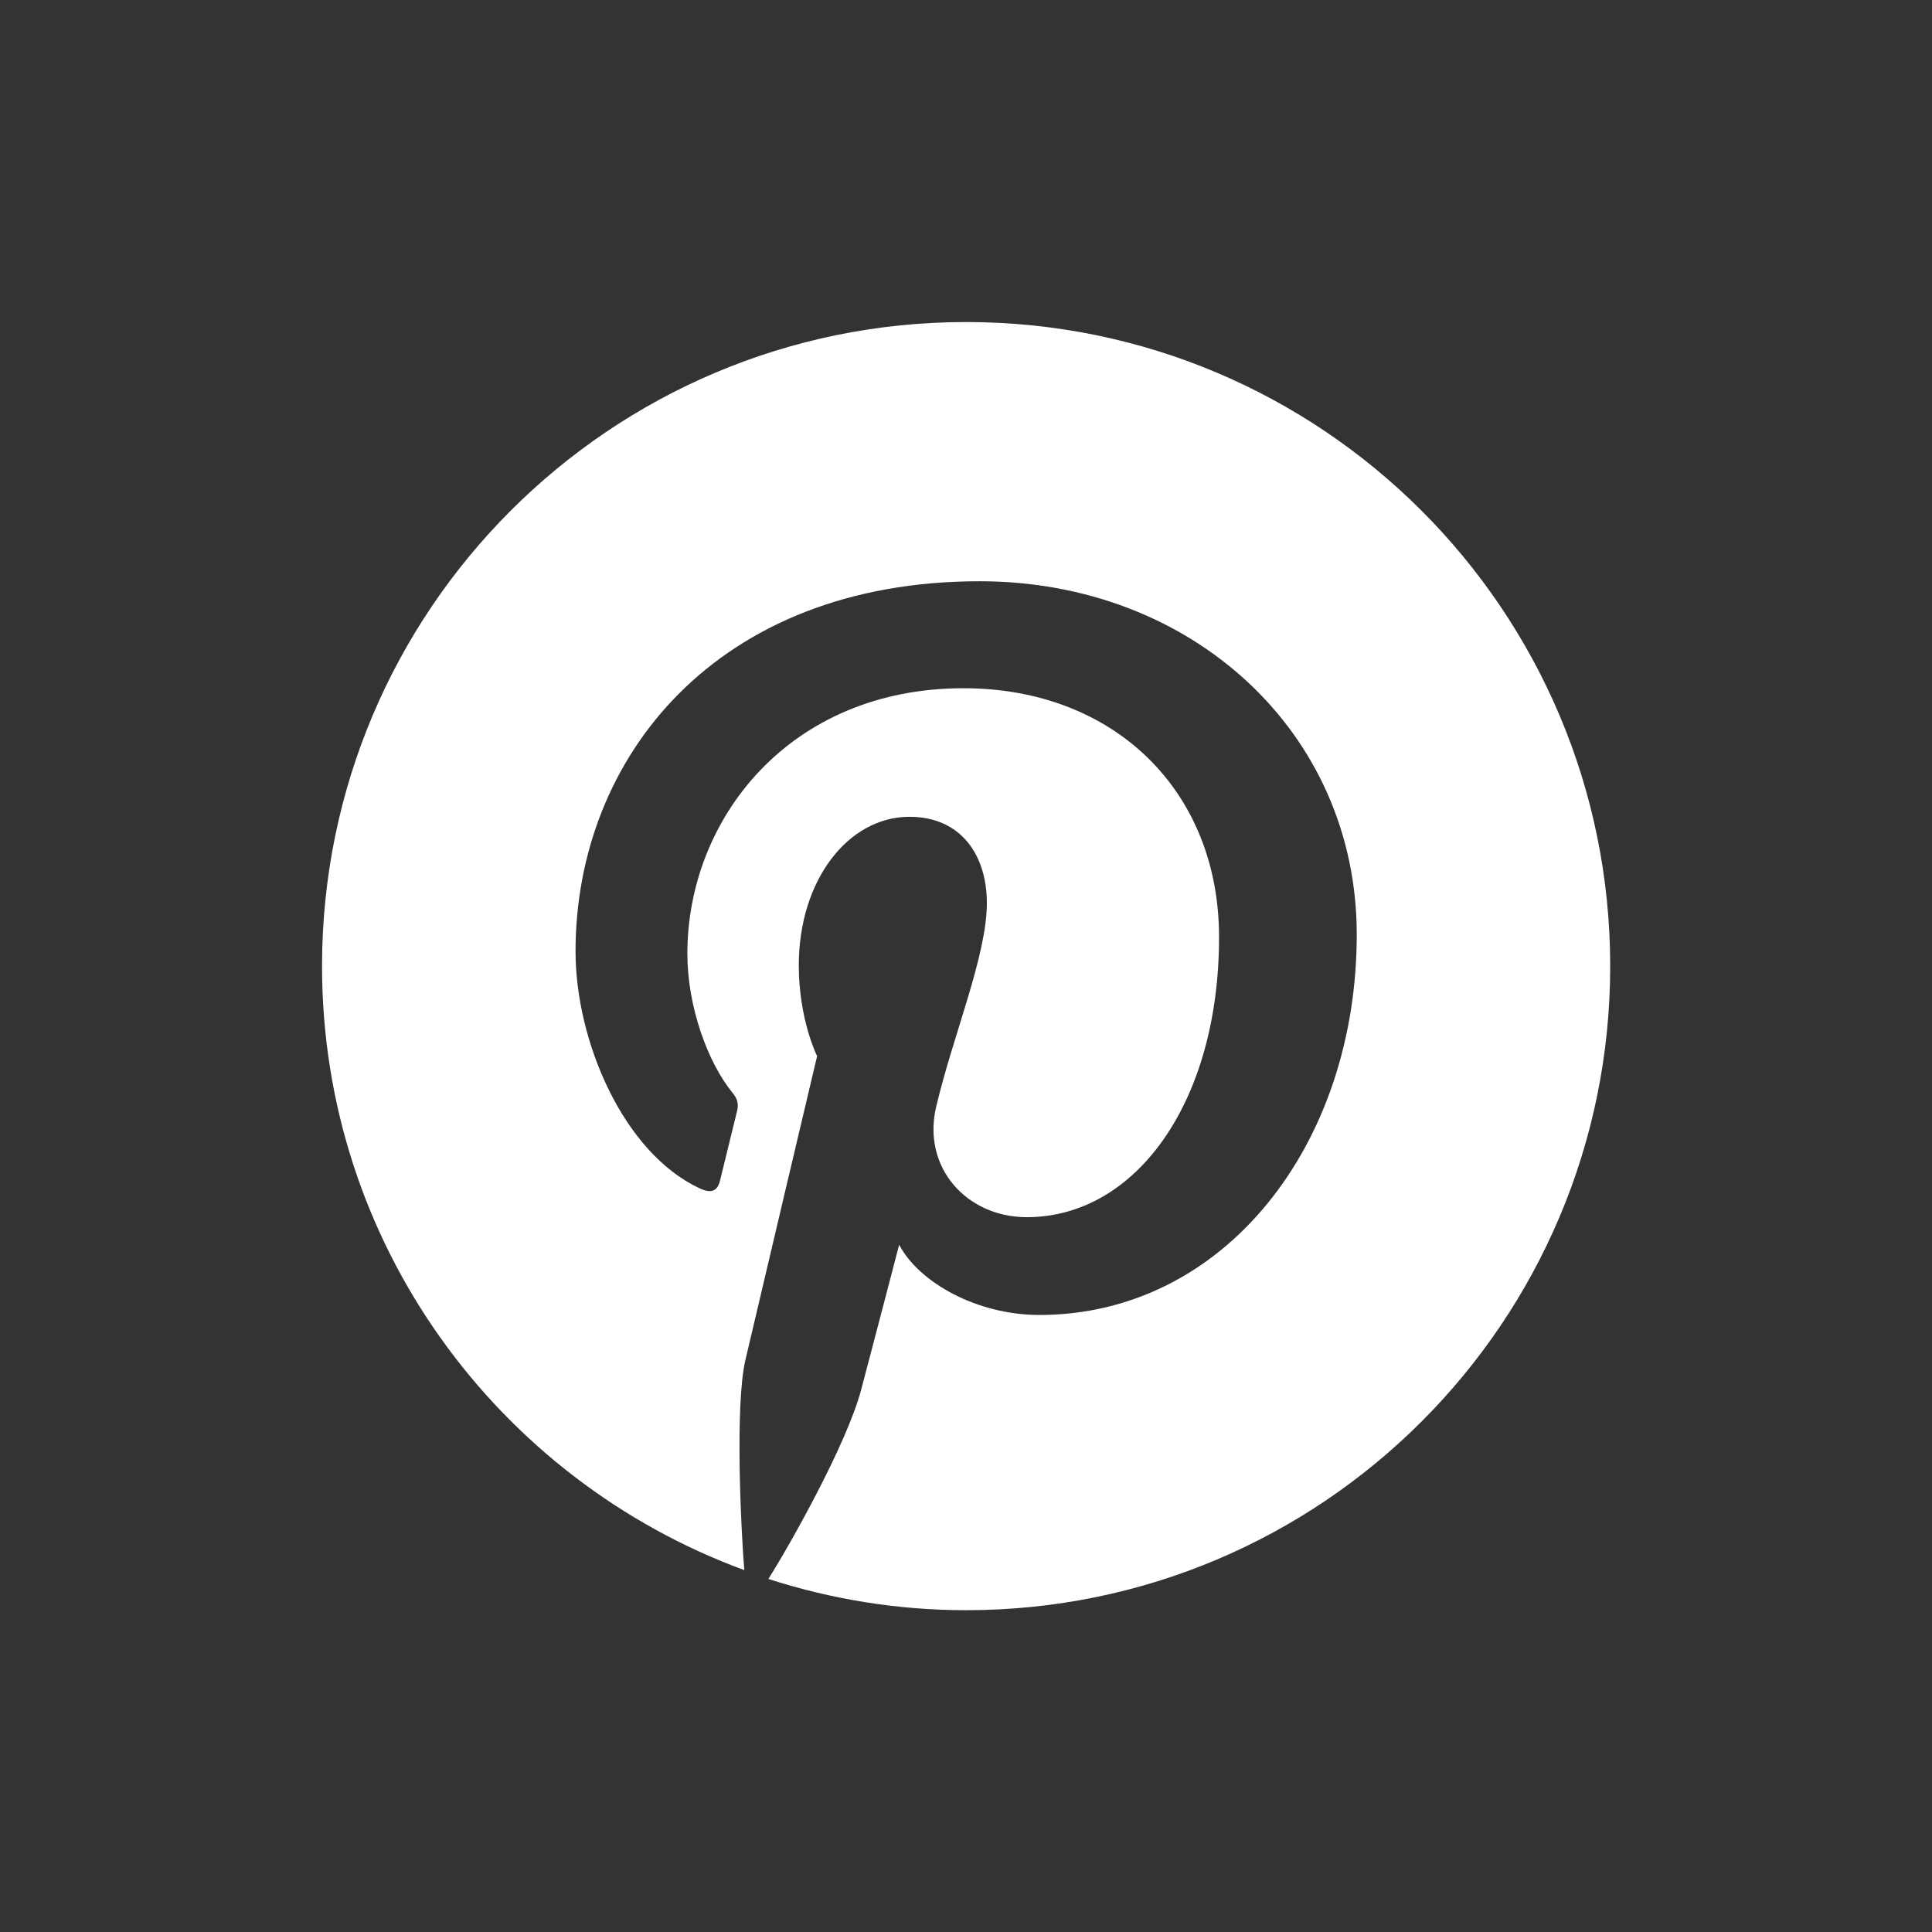
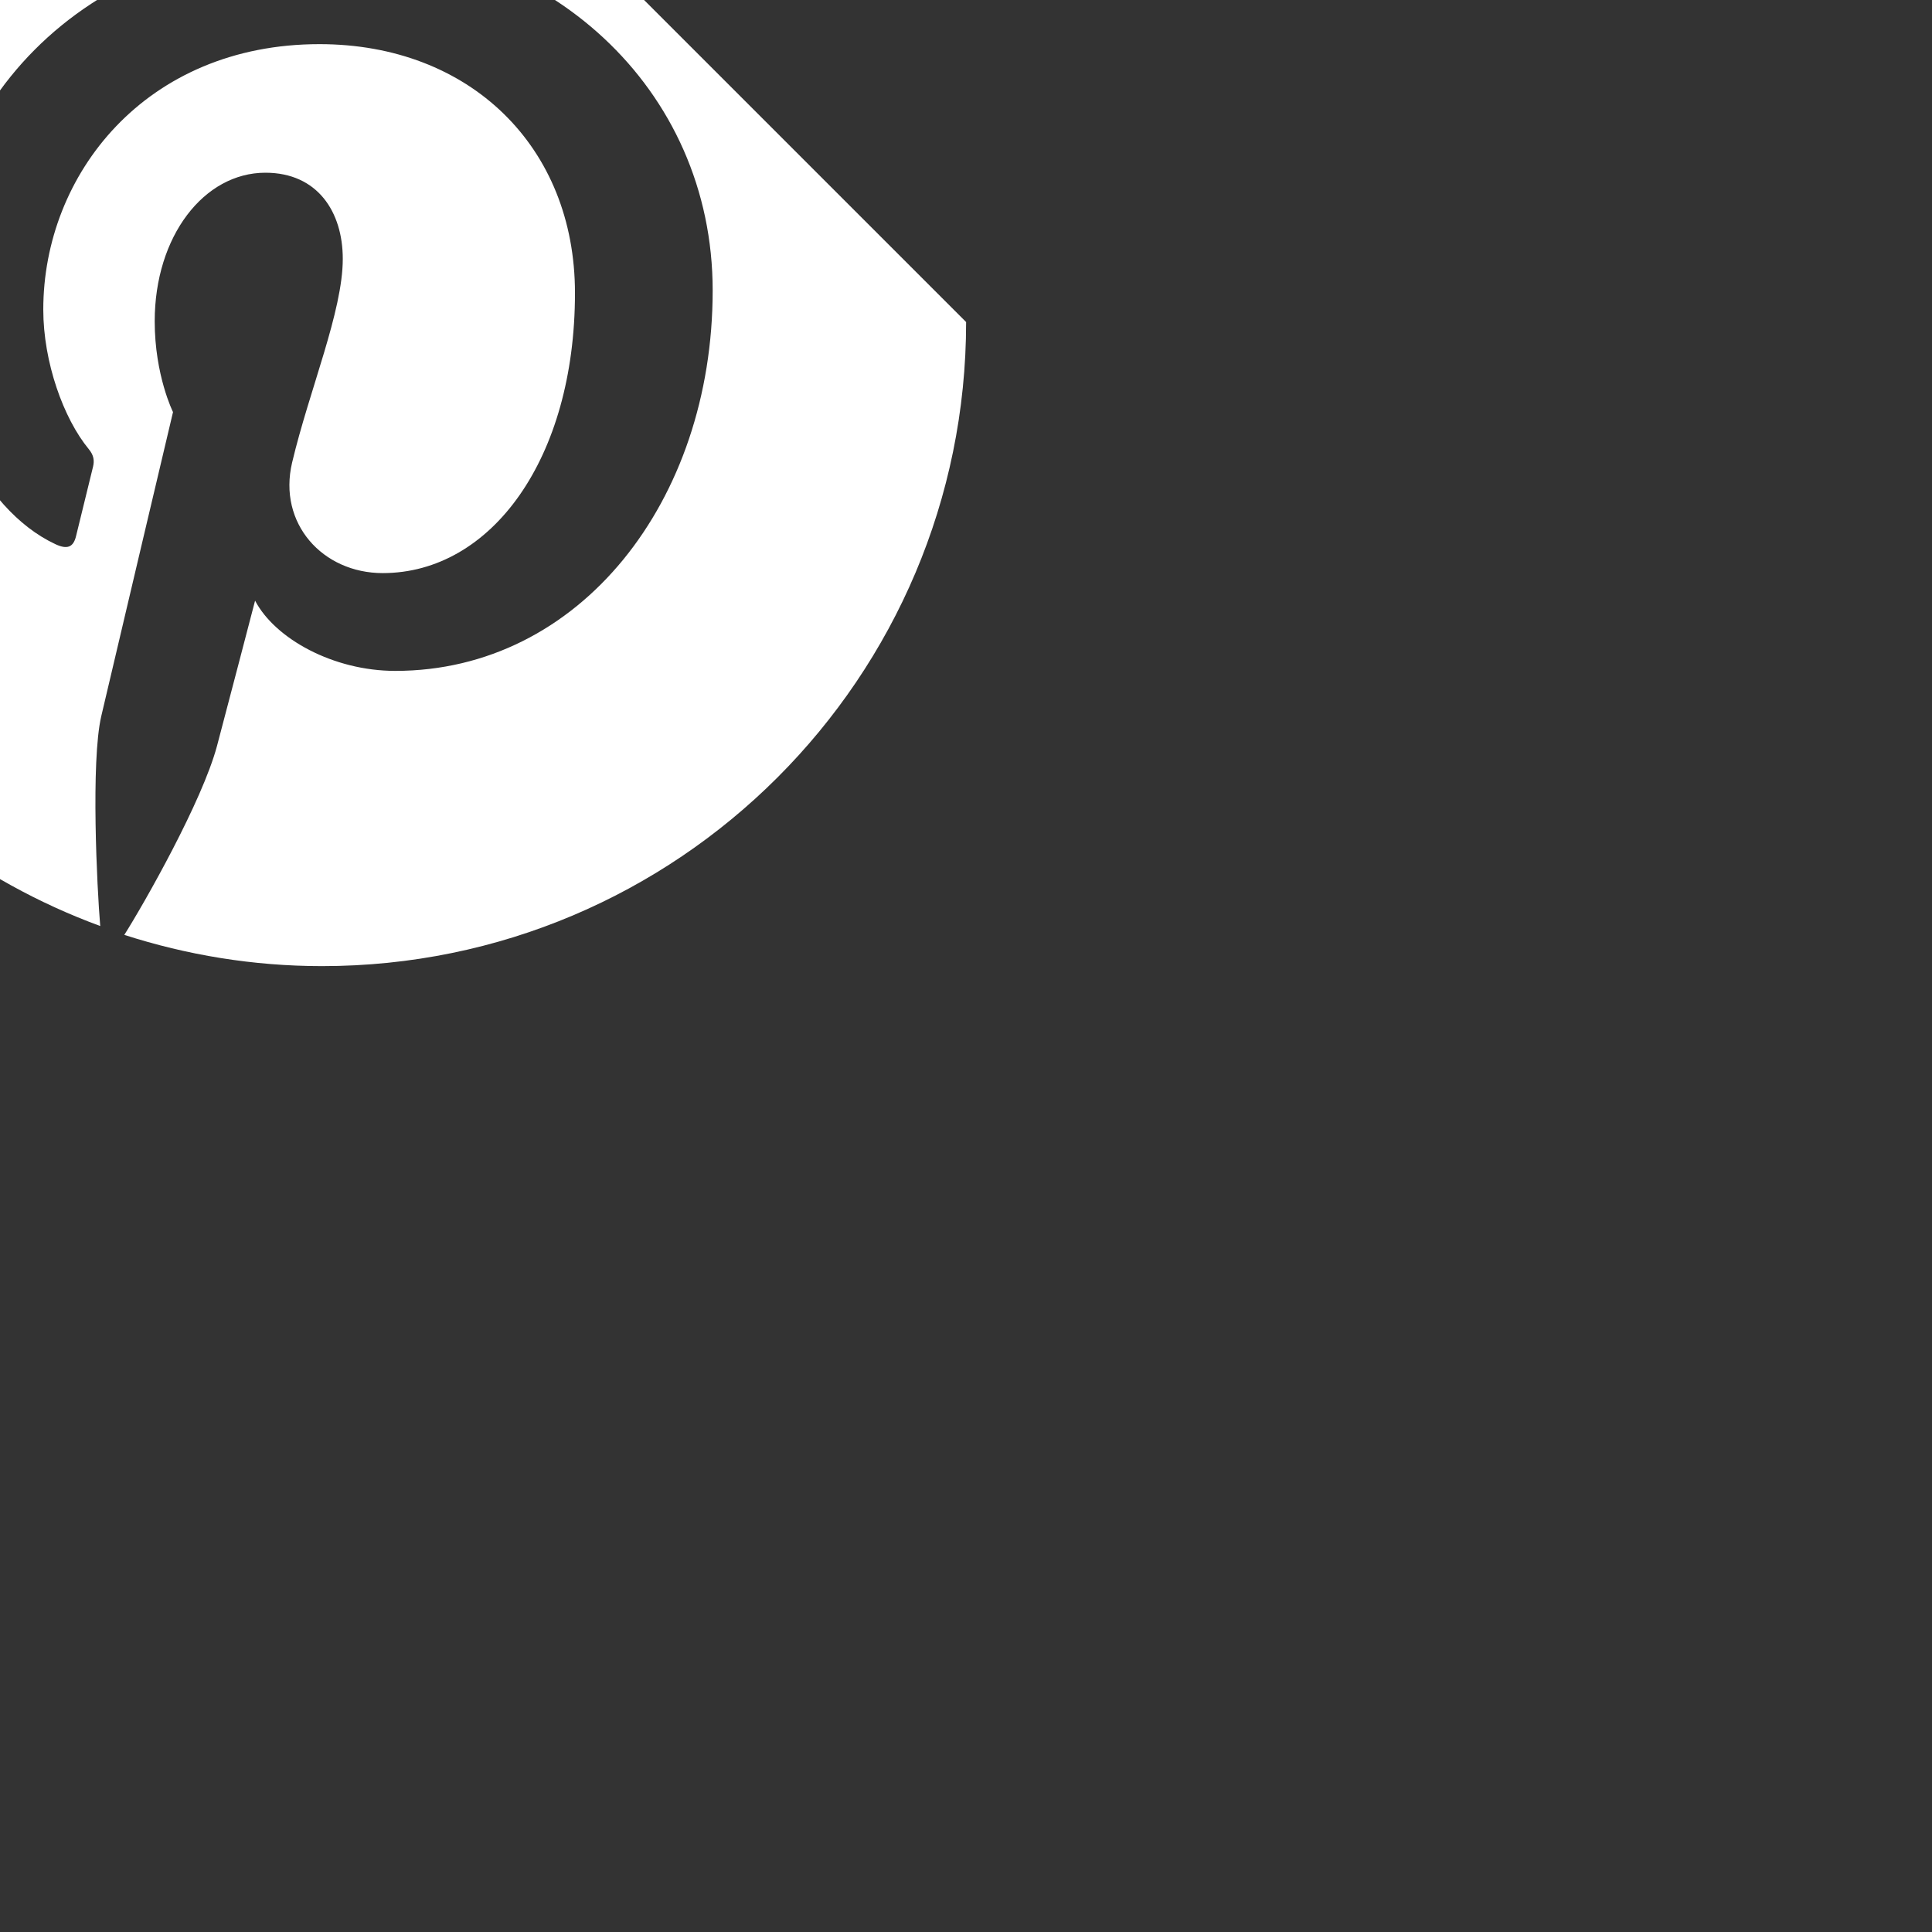
<svg xmlns="http://www.w3.org/2000/svg" viewBox="0,0,256,256" width="64px" height="64px" fill-rule="nonzero">
  <rect x="0" y="0" width="256" height="256" fill="#333333" stroke="none" />
  <g fill="#ffffff" fill-rule="nonzero" stroke="none" stroke-width="1" stroke-linecap="butt" stroke-linejoin="miter" stroke-miterlimit="10" stroke-dasharray="" stroke-dashoffset="0" font-family="none" font-weight="none" font-size="none" text-anchor="none" style="mix-blend-mode: normal">
    <g transform="scale(3.556,3.556)">
-       <path d="M36,12c13.255,0 24,10.745 24,24c0,13.255 -10.745,24 -24,24c-2.572,0 -5.045,-0.415 -7.368,-1.164c0.753,-1.19 2.903,-4.98 3.453,-7.036c0.285,-1.065 1.42,-5.418 1.42,-5.418c0.743,1.417 2.914,2.617 5.224,2.617c6.874,0 11.827,-6.322 11.827,-14.176c0,-7.529 -6.144,-13.164 -14.051,-13.164c-9.836,0 -15.059,6.603 -15.059,13.792c0,3.343 1.78,7.505 4.626,8.83c0.432,0.201 0.663,0.112 0.762,-0.305c0.075,-0.317 0.46,-1.865 0.633,-2.585c0.055,-0.23 0.028,-0.428 -0.158,-0.654c-0.942,-1.142 -1.696,-3.242 -1.696,-5.201c0,-5.027 3.807,-9.891 10.292,-9.891c5.599,0 9.52,3.815 9.52,9.273c0,6.166 -3.114,10.437 -7.165,10.437c-2.237,0 -3.912,-1.85 -3.375,-4.119c0.643,-2.709 1.888,-5.633 1.888,-7.589c0,-1.751 -0.939,-3.211 -2.884,-3.211c-2.287,0 -4.124,2.366 -4.124,5.535c0,2.019 0.682,3.384 0.682,3.384c0,0 -2.258,9.55 -2.673,11.329c-0.392,1.684 -0.16,6.403 -0.039,7.822c-9.177,-3.37 -15.735,-12.161 -15.735,-22.506c0,-13.255 10.745,-24 24,-24z" />
+       <path d="M36,12c0,13.255 -10.745,24 -24,24c-2.572,0 -5.045,-0.415 -7.368,-1.164c0.753,-1.19 2.903,-4.98 3.453,-7.036c0.285,-1.065 1.42,-5.418 1.42,-5.418c0.743,1.417 2.914,2.617 5.224,2.617c6.874,0 11.827,-6.322 11.827,-14.176c0,-7.529 -6.144,-13.164 -14.051,-13.164c-9.836,0 -15.059,6.603 -15.059,13.792c0,3.343 1.78,7.505 4.626,8.83c0.432,0.201 0.663,0.112 0.762,-0.305c0.075,-0.317 0.46,-1.865 0.633,-2.585c0.055,-0.23 0.028,-0.428 -0.158,-0.654c-0.942,-1.142 -1.696,-3.242 -1.696,-5.201c0,-5.027 3.807,-9.891 10.292,-9.891c5.599,0 9.52,3.815 9.52,9.273c0,6.166 -3.114,10.437 -7.165,10.437c-2.237,0 -3.912,-1.85 -3.375,-4.119c0.643,-2.709 1.888,-5.633 1.888,-7.589c0,-1.751 -0.939,-3.211 -2.884,-3.211c-2.287,0 -4.124,2.366 -4.124,5.535c0,2.019 0.682,3.384 0.682,3.384c0,0 -2.258,9.55 -2.673,11.329c-0.392,1.684 -0.16,6.403 -0.039,7.822c-9.177,-3.37 -15.735,-12.161 -15.735,-22.506c0,-13.255 10.745,-24 24,-24z" />
    </g>
  </g>
</svg>